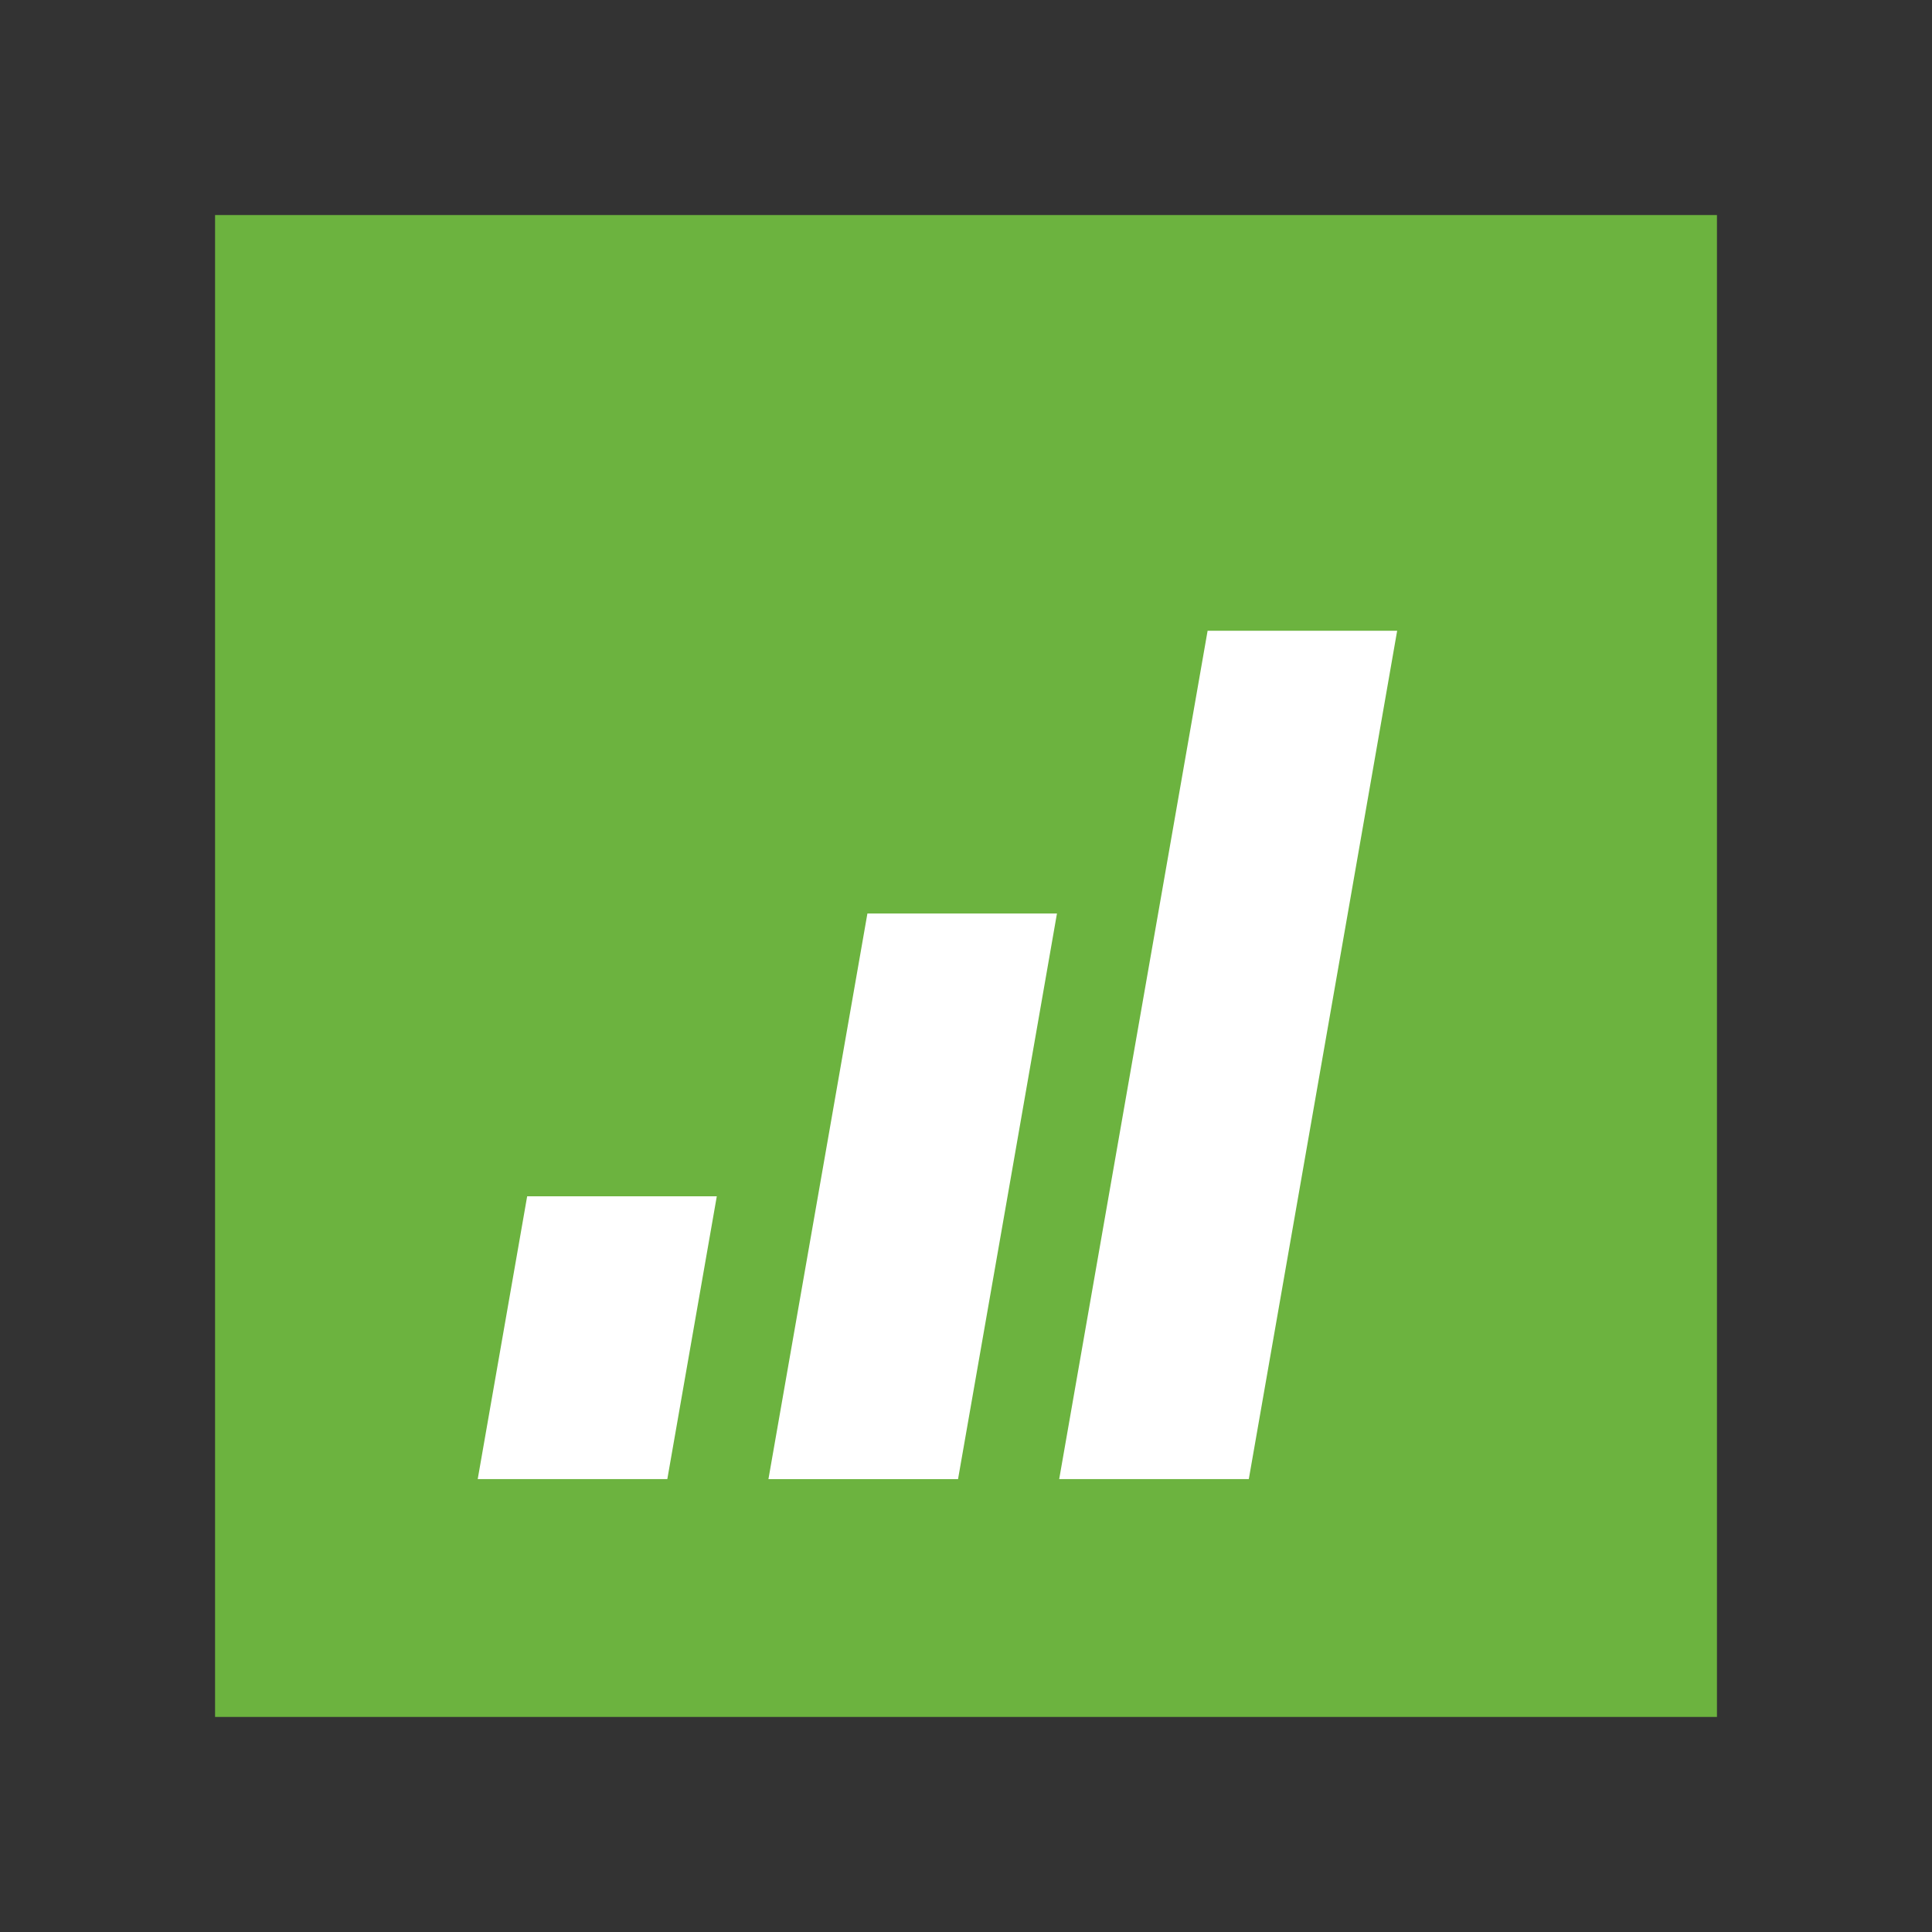
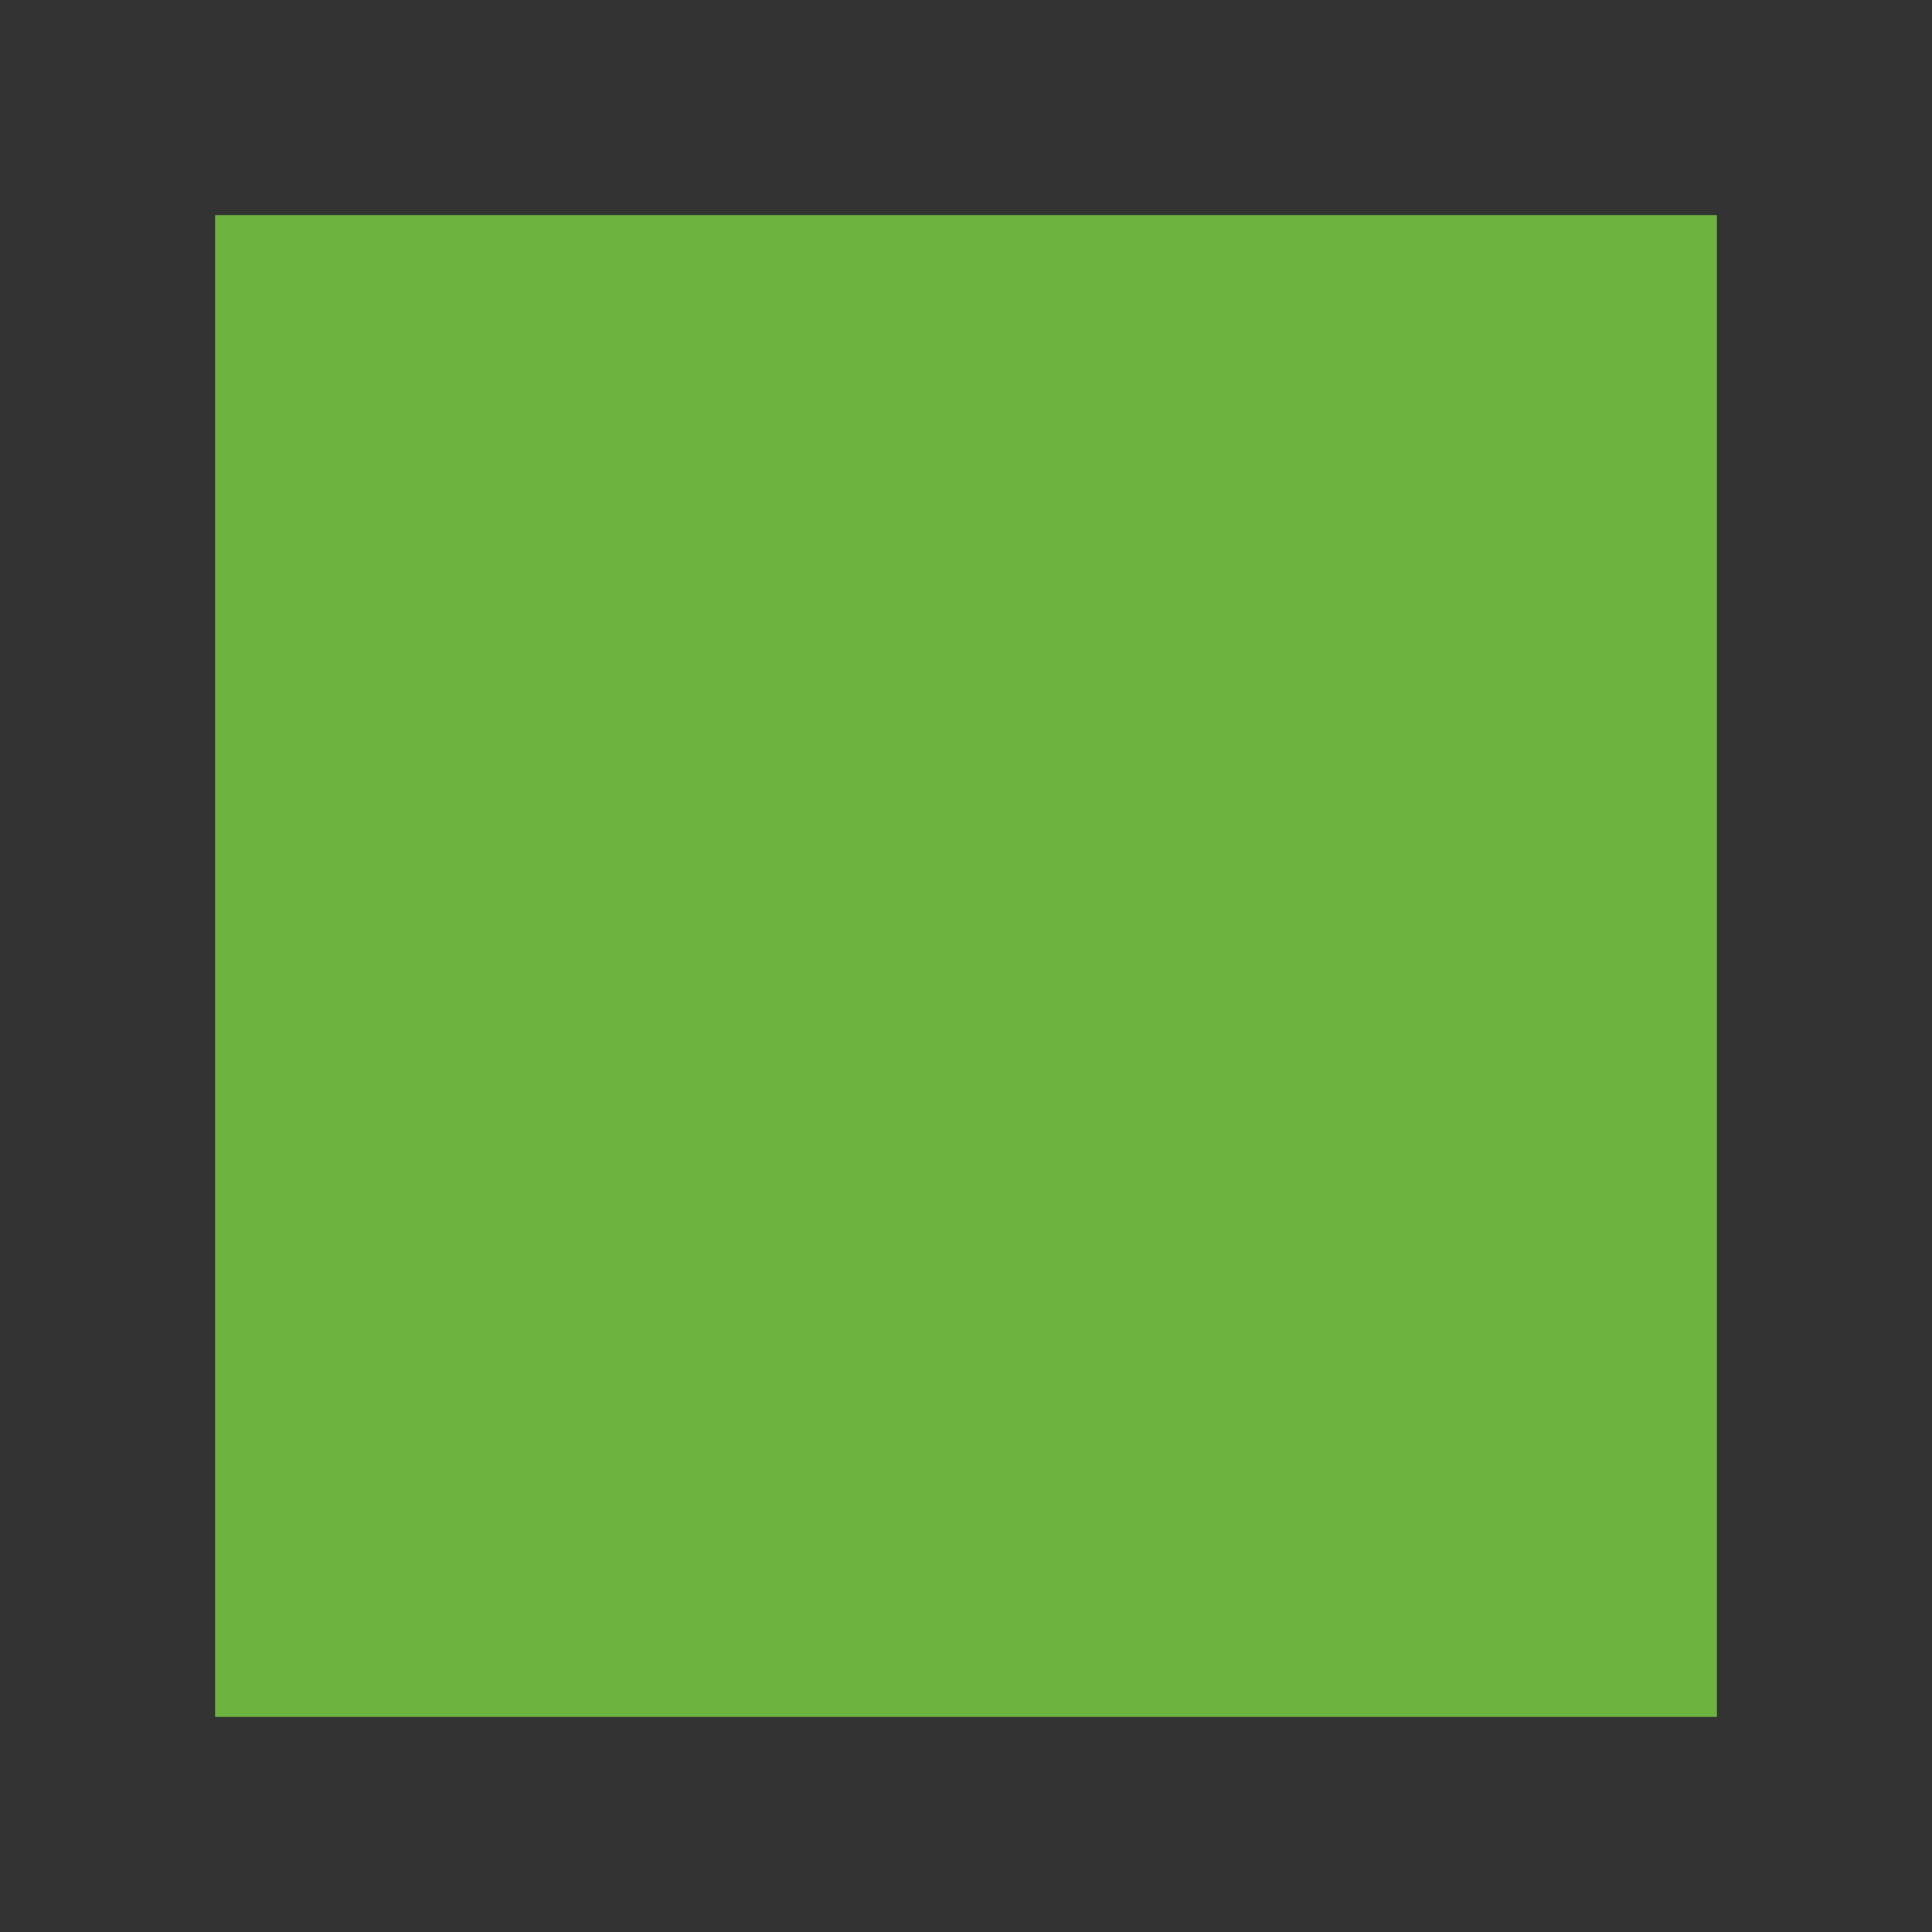
<svg xmlns="http://www.w3.org/2000/svg" viewBox="0 0 90 90" height="90" width="90" xml:space="preserve" version="1.1" id="svg2">
  <rect x="0" y="0" width="90" height="90" fill="#333333" stroke="none" />
  <defs id="defs6" />
  <g transform="matrix(1.25,0,0,-1.25,0,90)" id="g10">
    <path id="path12" style="fill:#6cb33f;fill-opacity:1;fill-rule:nonzero;stroke:none" d="m 8.015,8.015 55.971,0 0,55.971 -55.971,0 0,-55.971 z" />
    <g transform="translate(45.004,48.494)" id="g14">
-       <path id="path16" style="fill:#ffffff;fill-opacity:1;fill-rule:nonzero;stroke:none" d="m 0,0 -1.844,-10.539 -1.844,-10.537 -1.843,-10.54 7.066,0 1.844,10.54 1.844,10.537 L 7.064,0 0,0 Z" />
-     </g>
+       </g>
    <g transform="translate(32.326,37.957)" id="g18">
-       <path id="path20" style="fill:#ffffff;fill-opacity:1;fill-rule:nonzero;stroke:none" d="m 0,0 -1.844,-10.539 -1.845,-10.542 7.066,0 1.846,10.542 L 7.064,0 0,0 Z" />
-     </g>
+       </g>
    <g transform="translate(17.803,16.878)" id="g22">
-       <path id="path24" style="fill:#ffffff;fill-opacity:1;fill-rule:nonzero;stroke:none" d="M 0,0 7.066,0 8.91,10.54 1.843,10.54 0,0 Z" />
-     </g>
+       </g>
  </g>
</svg>